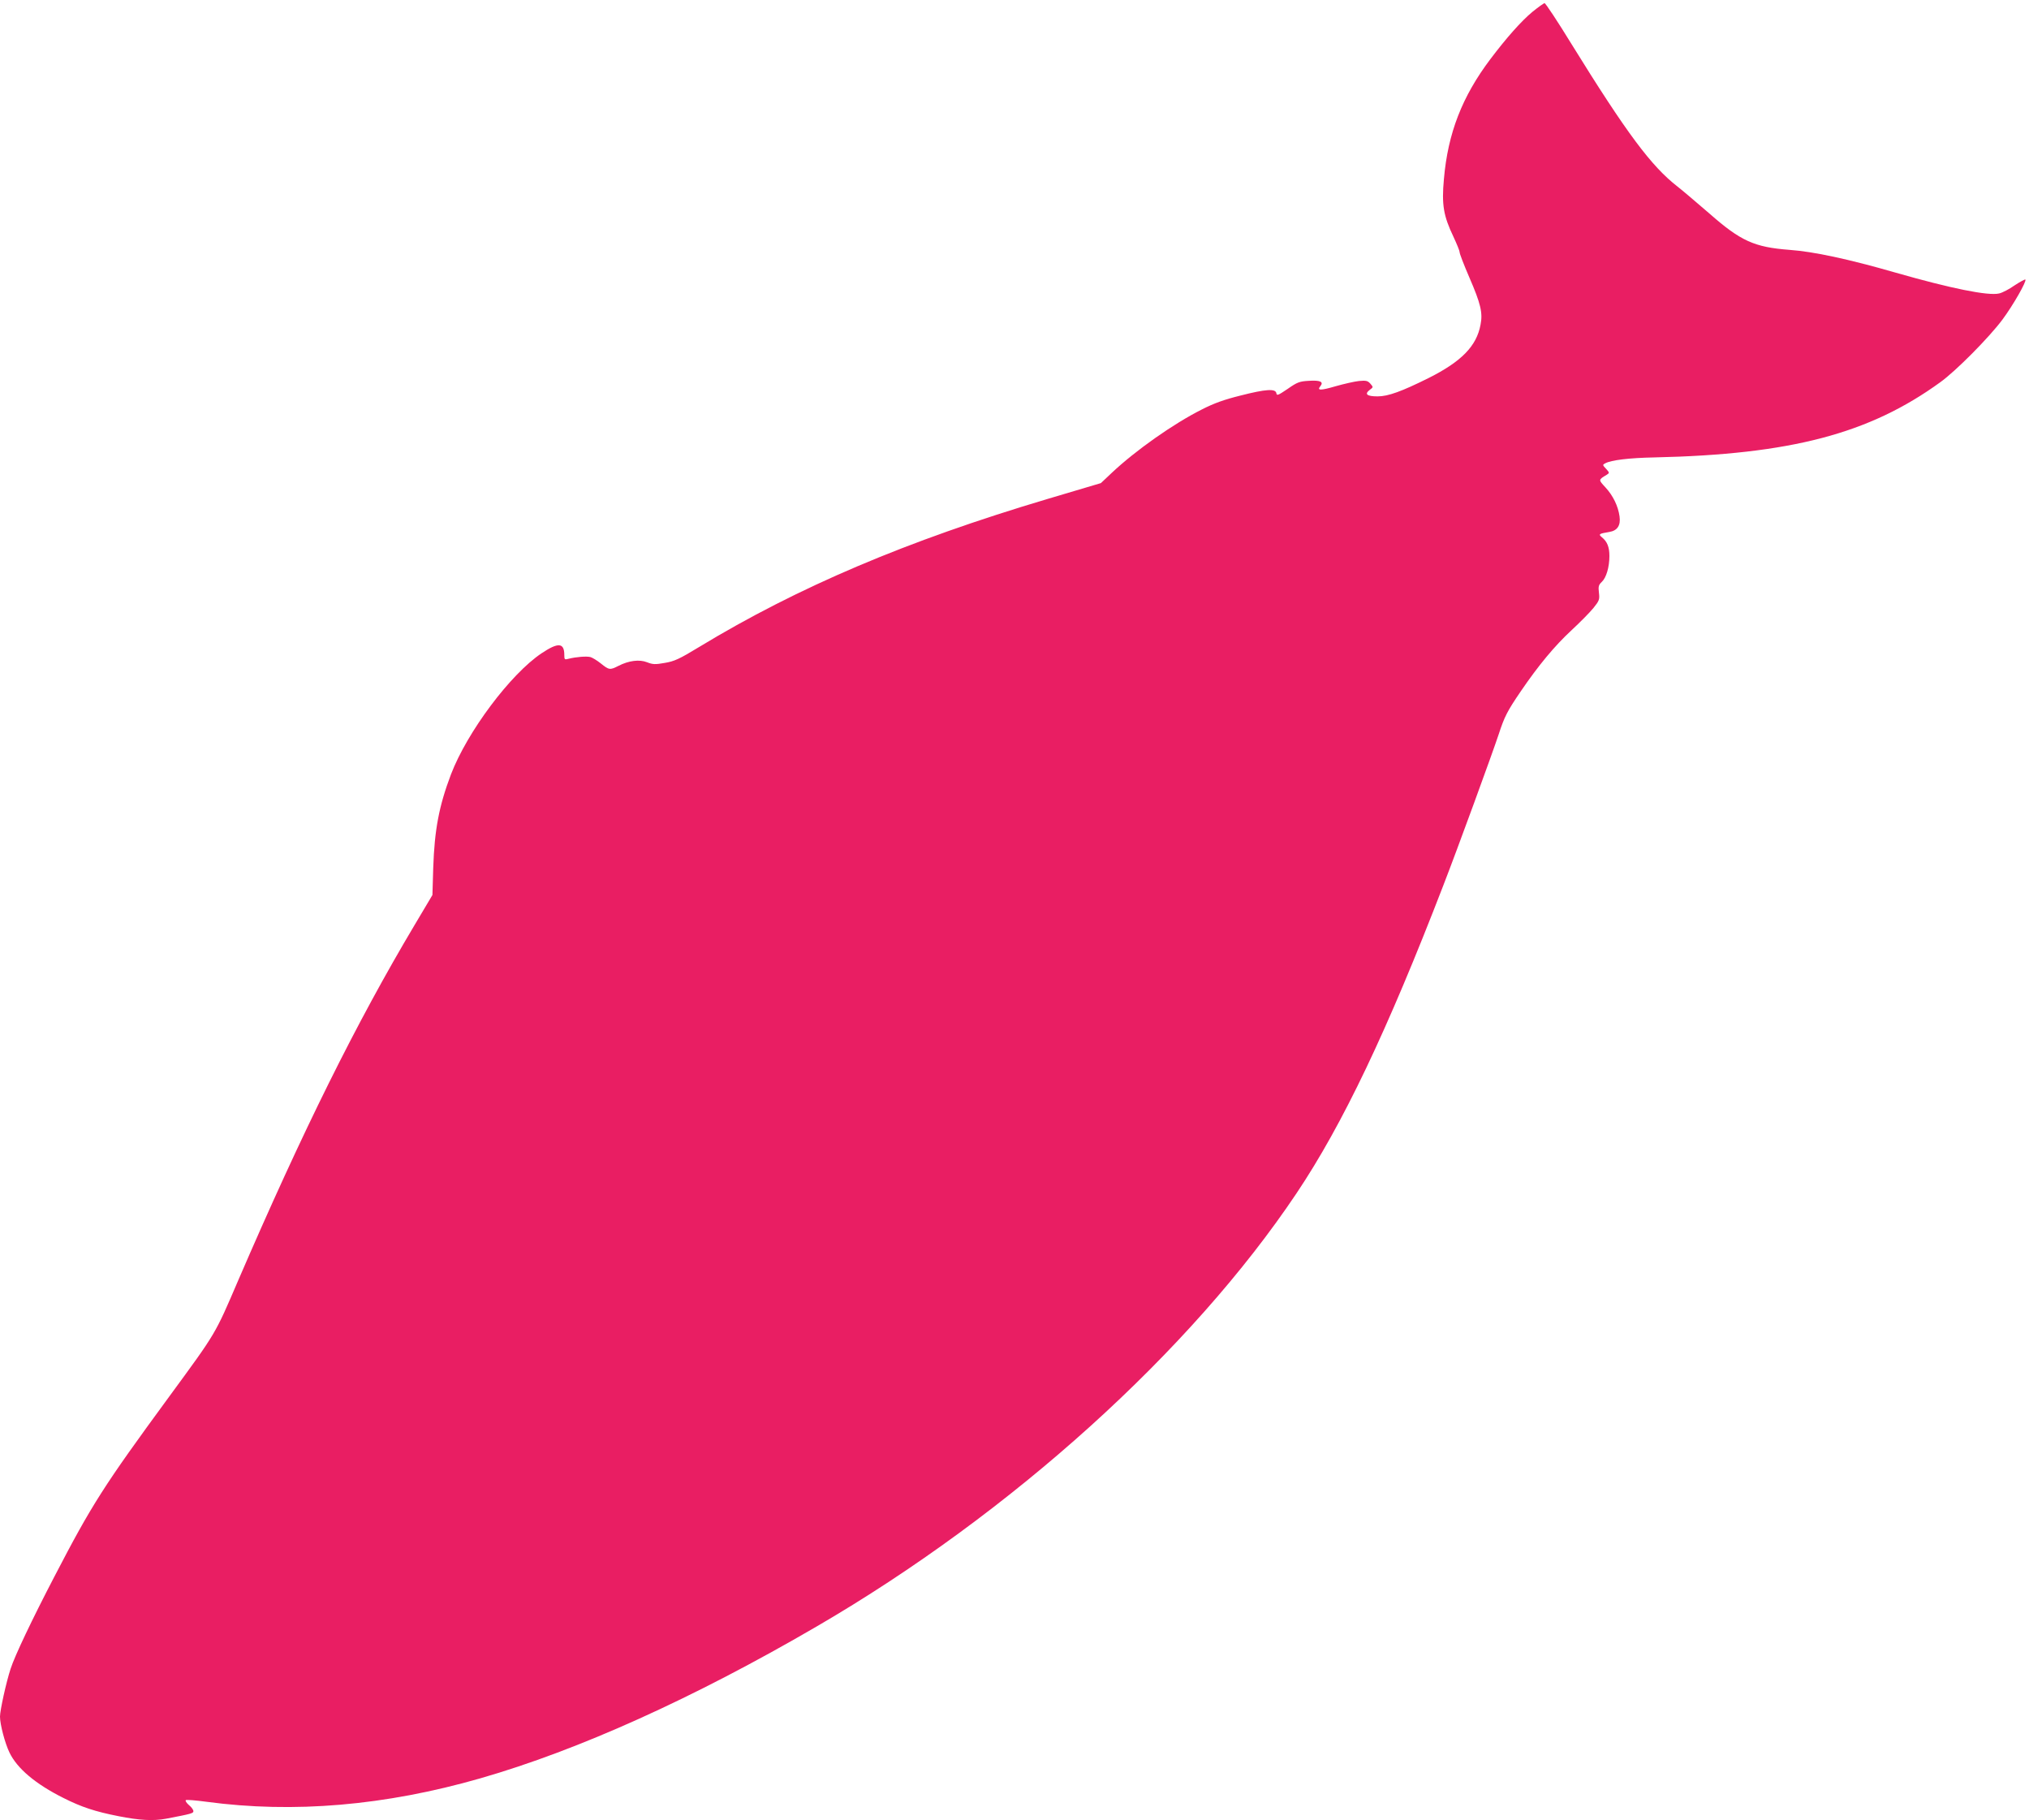
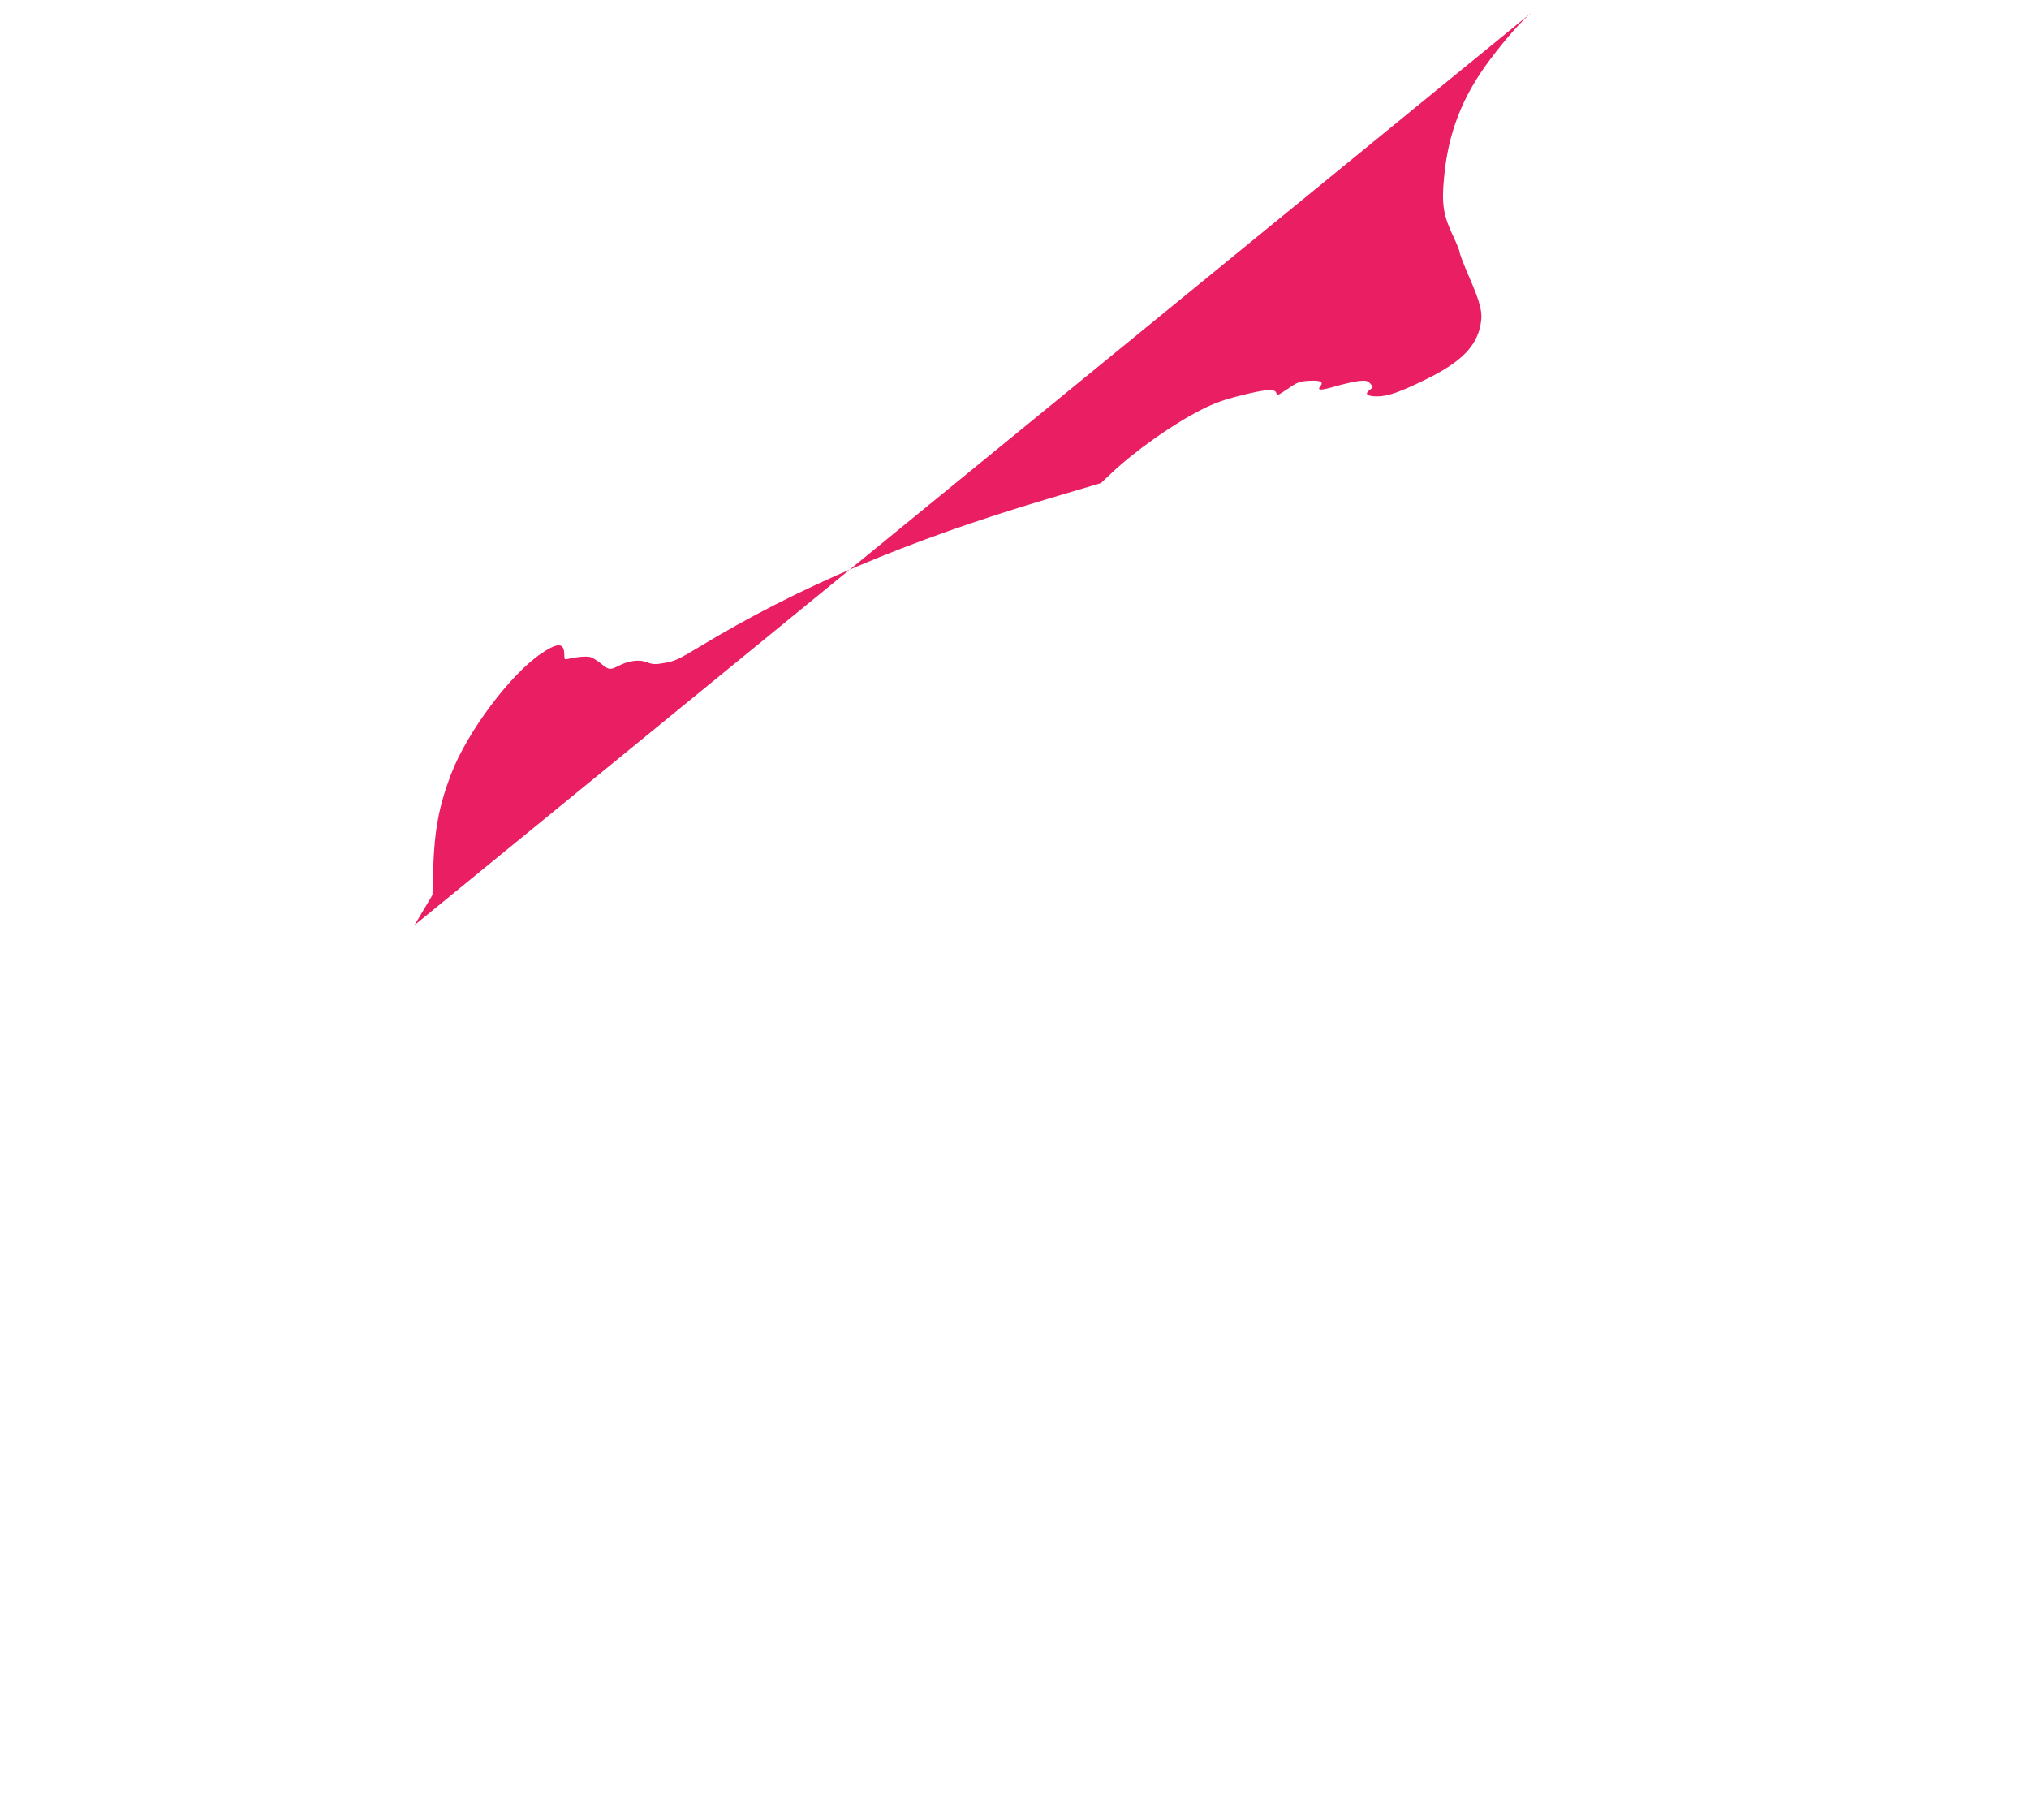
<svg xmlns="http://www.w3.org/2000/svg" version="1.0" width="1280pt" height="1148pt" viewBox="0 0 1280 1148" preserveAspectRatio="xMidYMid meet">
  <g transform="translate(0,1148) scale(0.1,-0.1)" fill="#e91e63" stroke="none">
-     <path d="M9667 11405 c-70 -58 -163 -163 -265 -298 -178 -236 -268 -467 -293 -756 -15 -162 -3 -232 60 -364 21 -45 39 -89 39 -97 -1 -8 27 -80 61 -159 72 -166 86 -224 71 -299 -25 -135 -120 -232 -327 -336 -171 -85 -256 -116 -322 -116 -68 0 -85 14 -50 41 23 17 23 17 4 39 -17 19 -27 21 -72 17 -28 -3 -94 -18 -147 -33 -96 -28 -120 -28 -96 1 22 27 -2 38 -74 33 -58 -3 -73 -9 -133 -51 -61 -41 -68 -44 -71 -27 -5 30 -67 26 -227 -15 -101 -25 -166 -48 -244 -88 -179 -90 -417 -258 -566 -398 l-70 -66 -340 -101 c-883 -263 -1570 -554 -2195 -933 -125 -76 -156 -90 -216 -100 -61 -11 -76 -10 -112 4 -48 19 -115 11 -181 -23 -53 -27 -59 -26 -110 15 -25 20 -55 38 -67 41 -25 6 -89 1 -137 -11 -25 -7 -27 -5 -27 23 0 79 -38 82 -143 12 -196 -131 -469 -495 -572 -764 -75 -198 -104 -348 -112 -591 l-5 -170 -113 -190 c-367 -616 -705 -1297 -1112 -2240 -148 -345 -137 -326 -433 -730 -418 -570 -490 -683 -728 -1141 -140 -269 -249 -498 -275 -579 -28 -85 -67 -263 -67 -302 0 -50 32 -170 60 -227 48 -100 164 -198 340 -286 113 -57 200 -86 348 -115 130 -26 220 -31 299 -16 162 31 173 34 173 48 0 8 -12 25 -28 38 -15 13 -24 27 -20 31 4 4 63 -1 130 -10 550 -74 1127 -25 1729 148 619 178 1344 505 2120 957 1228 714 2363 1739 3029 2734 290 433 570 1020 925 1940 92 237 310 834 350 955 36 110 53 144 139 270 111 163 214 287 320 385 54 50 116 113 138 140 37 46 40 54 35 96 -5 40 -2 50 18 69 28 26 48 93 48 163 0 57 -14 91 -47 118 -24 20 -19 23 47 34 50 8 72 41 64 98 -9 65 -41 131 -89 183 -45 49 -46 47 9 80 17 11 17 13 -5 37 -23 24 -23 26 -5 35 37 20 151 34 310 37 859 19 1355 149 1803 474 99 71 309 283 393 396 66 89 154 242 144 252 -3 2 -33 -14 -68 -37 -34 -24 -78 -47 -98 -51 -69 -16 -305 32 -651 131 -302 87 -519 133 -670 144 -223 17 -308 55 -507 230 -79 68 -169 145 -200 169 -165 128 -320 335 -669 899 -87 142 -164 258 -170 258 -5 0 -40 -25 -77 -55z" />
+     <path d="M9667 11405 c-70 -58 -163 -163 -265 -298 -178 -236 -268 -467 -293 -756 -15 -162 -3 -232 60 -364 21 -45 39 -89 39 -97 -1 -8 27 -80 61 -159 72 -166 86 -224 71 -299 -25 -135 -120 -232 -327 -336 -171 -85 -256 -116 -322 -116 -68 0 -85 14 -50 41 23 17 23 17 4 39 -17 19 -27 21 -72 17 -28 -3 -94 -18 -147 -33 -96 -28 -120 -28 -96 1 22 27 -2 38 -74 33 -58 -3 -73 -9 -133 -51 -61 -41 -68 -44 -71 -27 -5 30 -67 26 -227 -15 -101 -25 -166 -48 -244 -88 -179 -90 -417 -258 -566 -398 l-70 -66 -340 -101 c-883 -263 -1570 -554 -2195 -933 -125 -76 -156 -90 -216 -100 -61 -11 -76 -10 -112 4 -48 19 -115 11 -181 -23 -53 -27 -59 -26 -110 15 -25 20 -55 38 -67 41 -25 6 -89 1 -137 -11 -25 -7 -27 -5 -27 23 0 79 -38 82 -143 12 -196 -131 -469 -495 -572 -764 -75 -198 -104 -348 -112 -591 l-5 -170 -113 -190 z" />
  </g>
</svg>